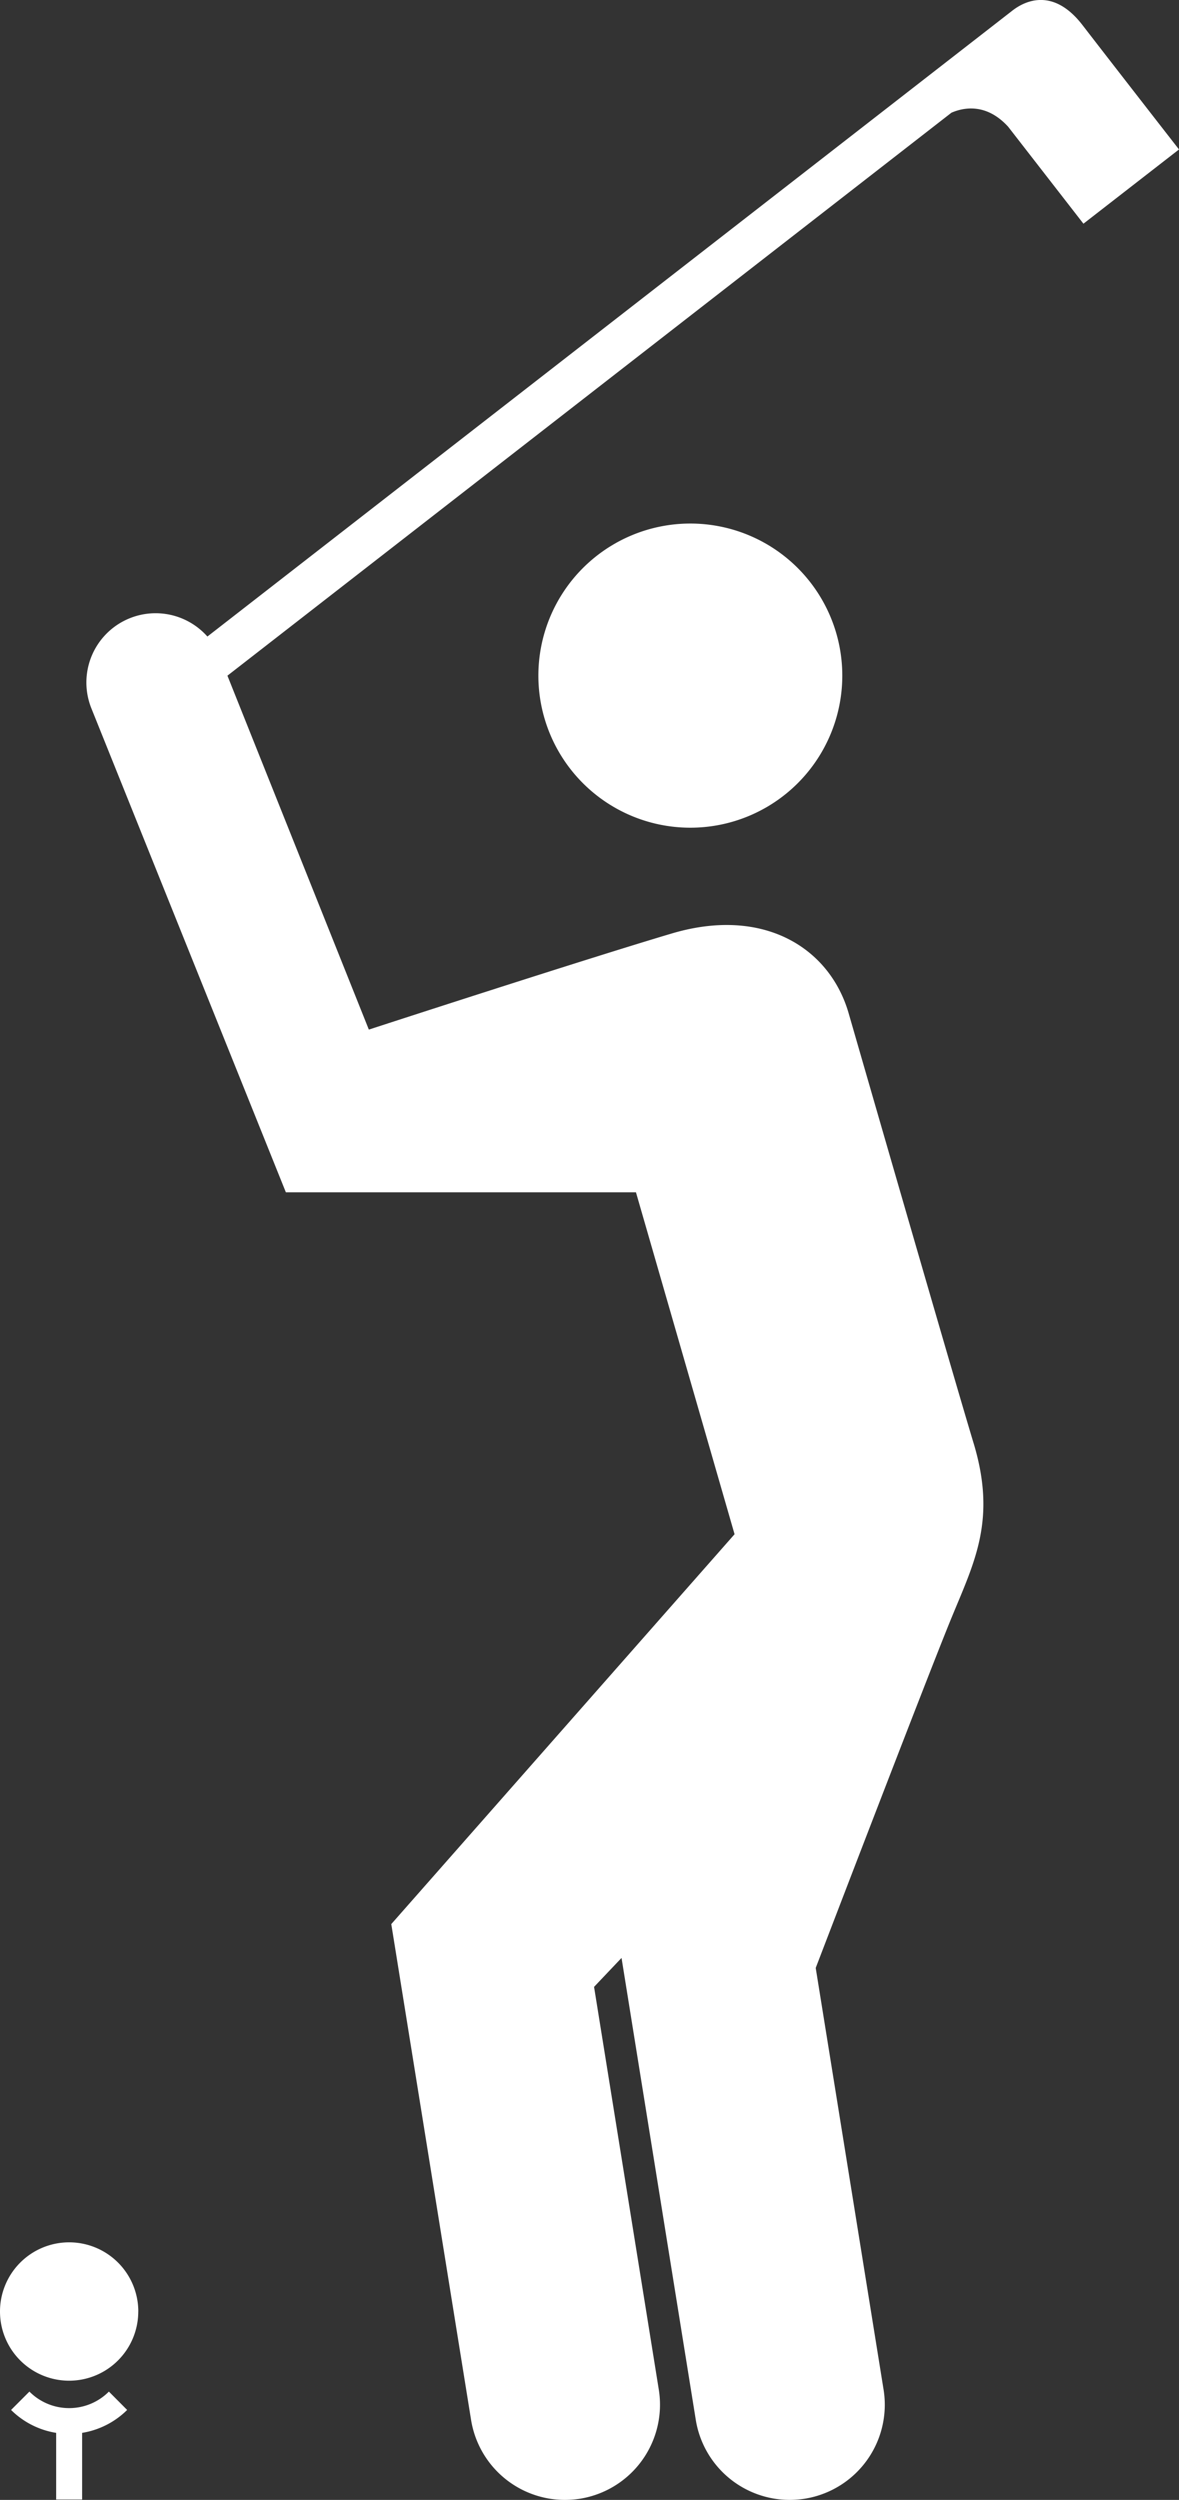
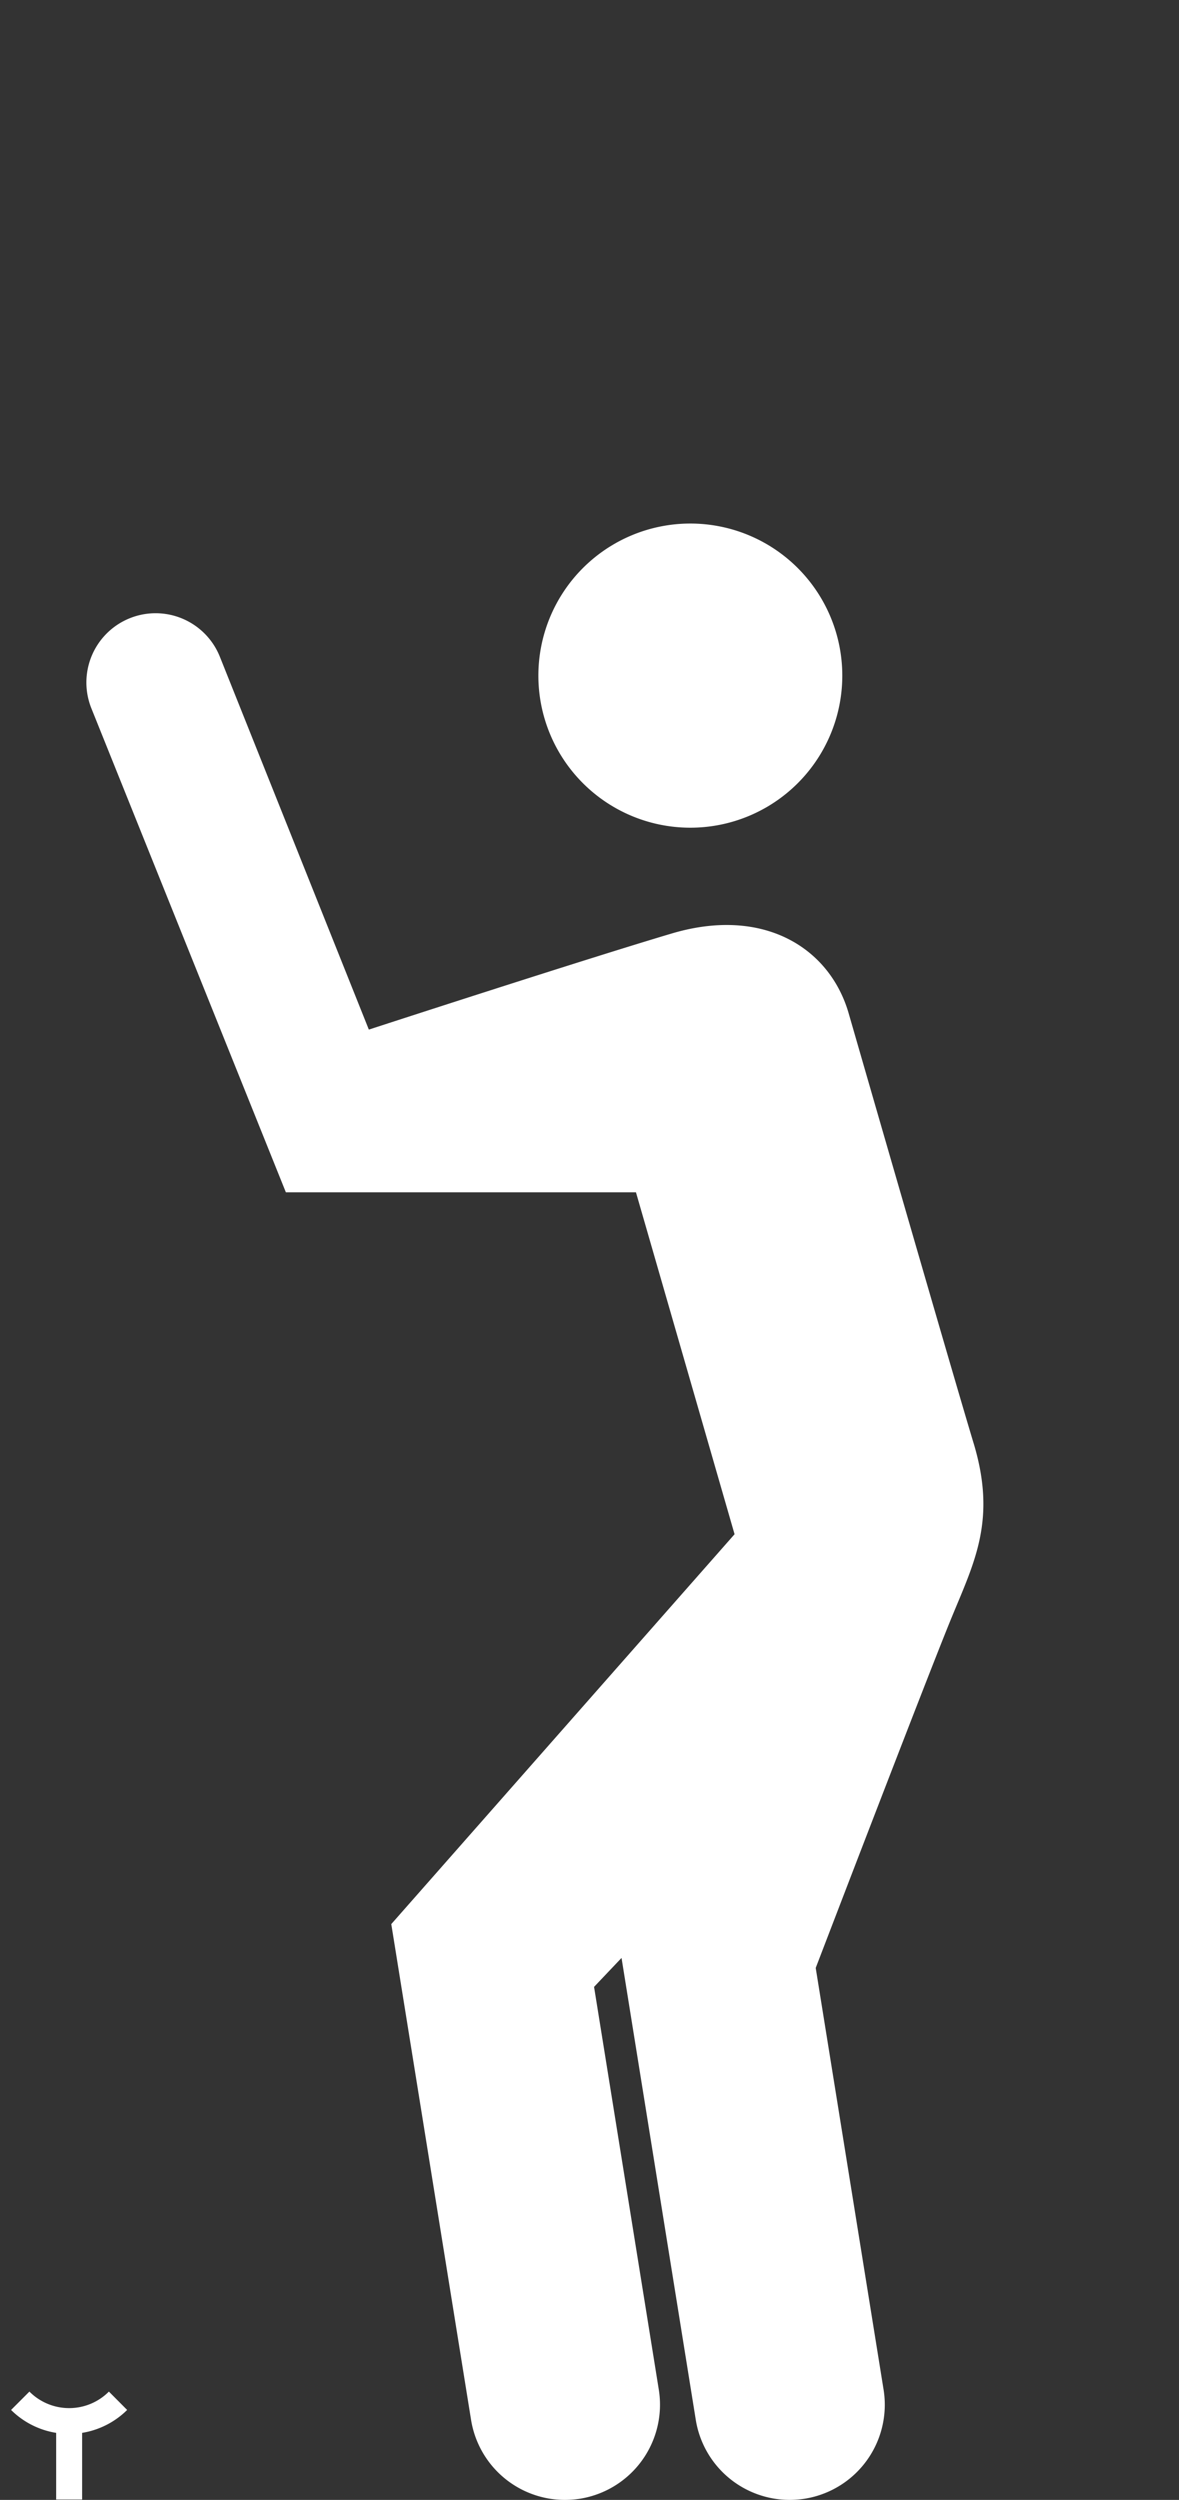
<svg xmlns="http://www.w3.org/2000/svg" id="Vrstva_1" data-name="Vrstva 1" viewBox="0 0 566.38 1200">
  <rect x="0" y="0" width="566.38" height="1200" fill="#333333" stroke="none" />
  <defs>
    <style>.cls-1{fill:#fff;}</style>
  </defs>
  <path class="cls-1" d="M575.44,324.31a73,73,0,1,0,73-73,73,73,0,0,0-73,73" transform="translate(-316.81)" />
-   <path class="cls-1" d="M883.19,71.74s-31.17-40-46.3-59.61c-13-16.94-26.09-13-33.79-7L396.55,321a10.34,10.34,0,0,0,6.35,18.55,10.28,10.28,0,0,0,6.35-2.15L773.86,54.11c5-2.19,16.31-5.23,27.24,6.7l36.18,46.57Z" transform="translate(-316.81)" />
-   <path class="cls-1" d="M383.23,1109.57A33.21,33.21,0,1,1,350,1076.36a33.22,33.22,0,0,1,33.25,33.21" transform="translate(-316.81)" />
  <path class="cls-1" d="M377.89,1156.82l-8.77-8.81a26.94,26.94,0,0,1-38.18,0l-8.81,8.81a39.61,39.61,0,0,0,21.66,11v32h12.47v-32a39.77,39.77,0,0,0,21.63-11" transform="translate(-316.81)" />
  <path class="cls-1" d="M784.53,692.81C773.52,656.33,724.38,486,724.38,486c-9.28-31.29-41.07-50.92-84.86-37.91S494,494.23,494,494.23l-71.58-179A33.22,33.22,0,0,0,360.7,340l93.44,232.33H622.32l47.37,164.13L504.78,923.6l38.33,238a45.69,45.69,0,0,0,45,38.41,47.34,47.34,0,0,0,7.35-.58,45.71,45.71,0,0,0,37.83-52.37h0L602.19,953.74l13.2-13.9,35.67,221.75A45.7,45.7,0,0,0,696.13,1200a46.93,46.93,0,0,0,7.31-.58,45.68,45.68,0,0,0,37.83-52.37l-32.6-202.4S763,802.92,774.14,776c11-26.67,21.39-46.72,10.39-83.21" transform="translate(-316.81)" />
</svg>